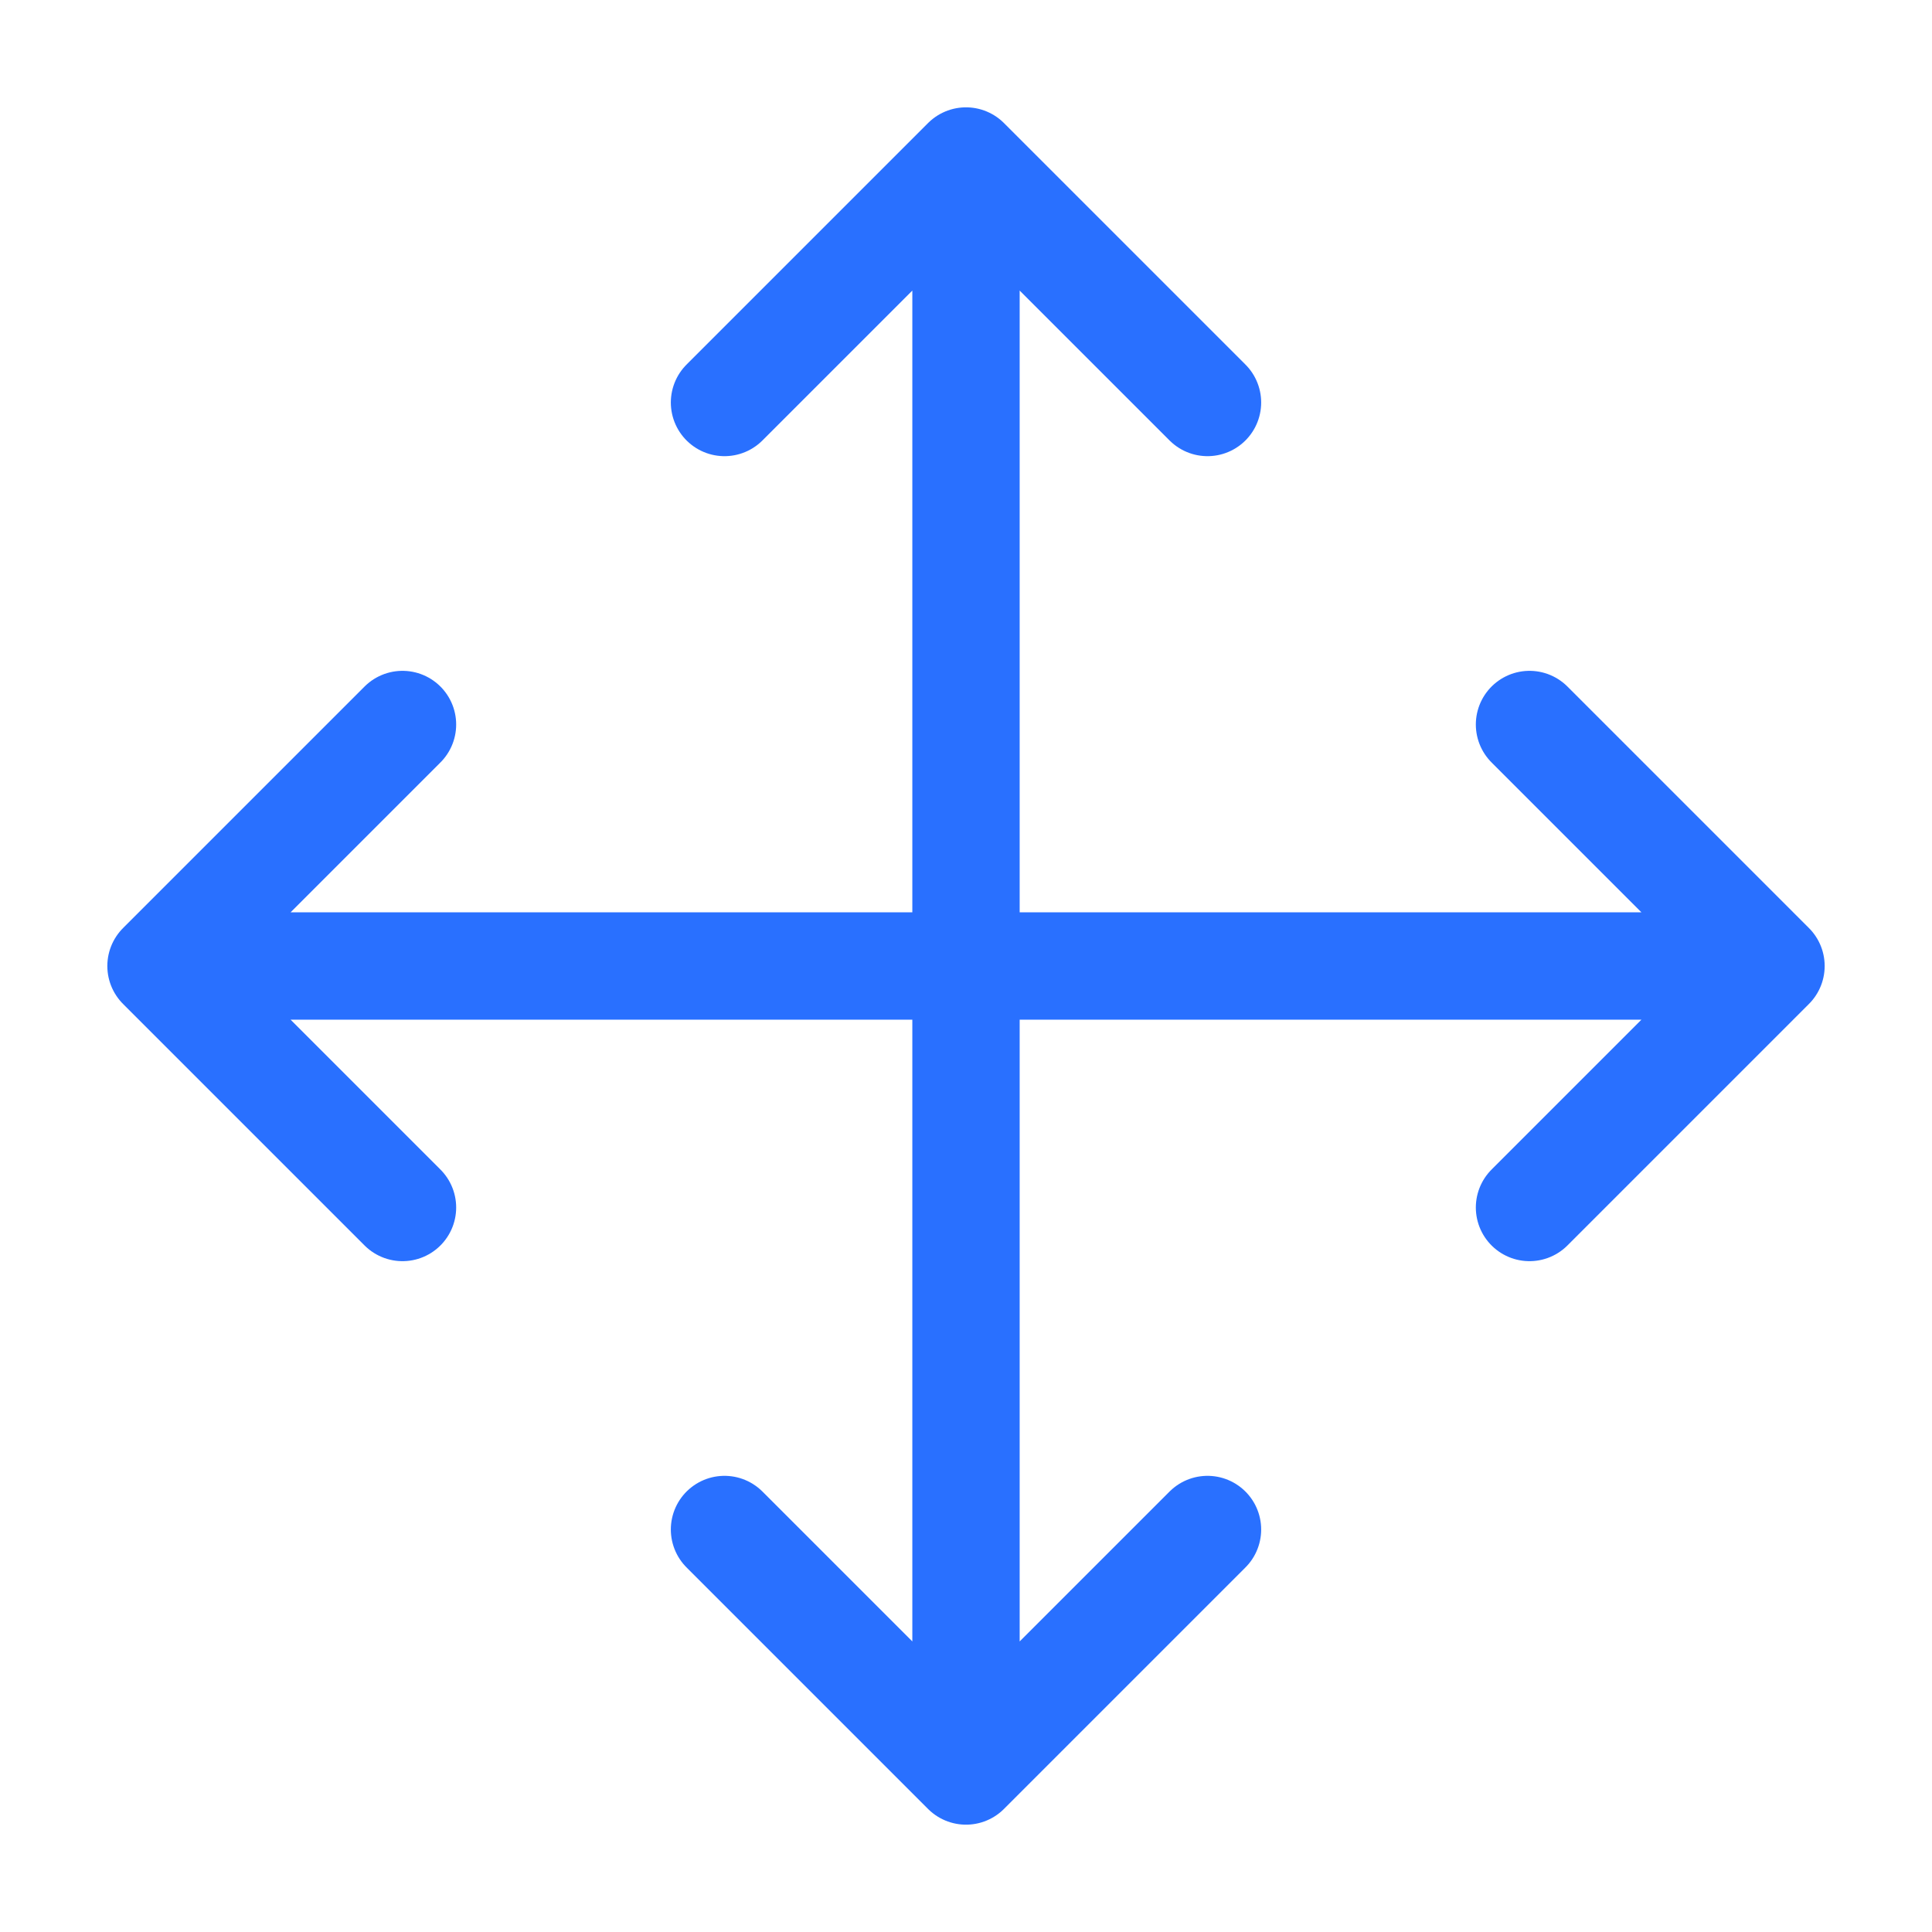
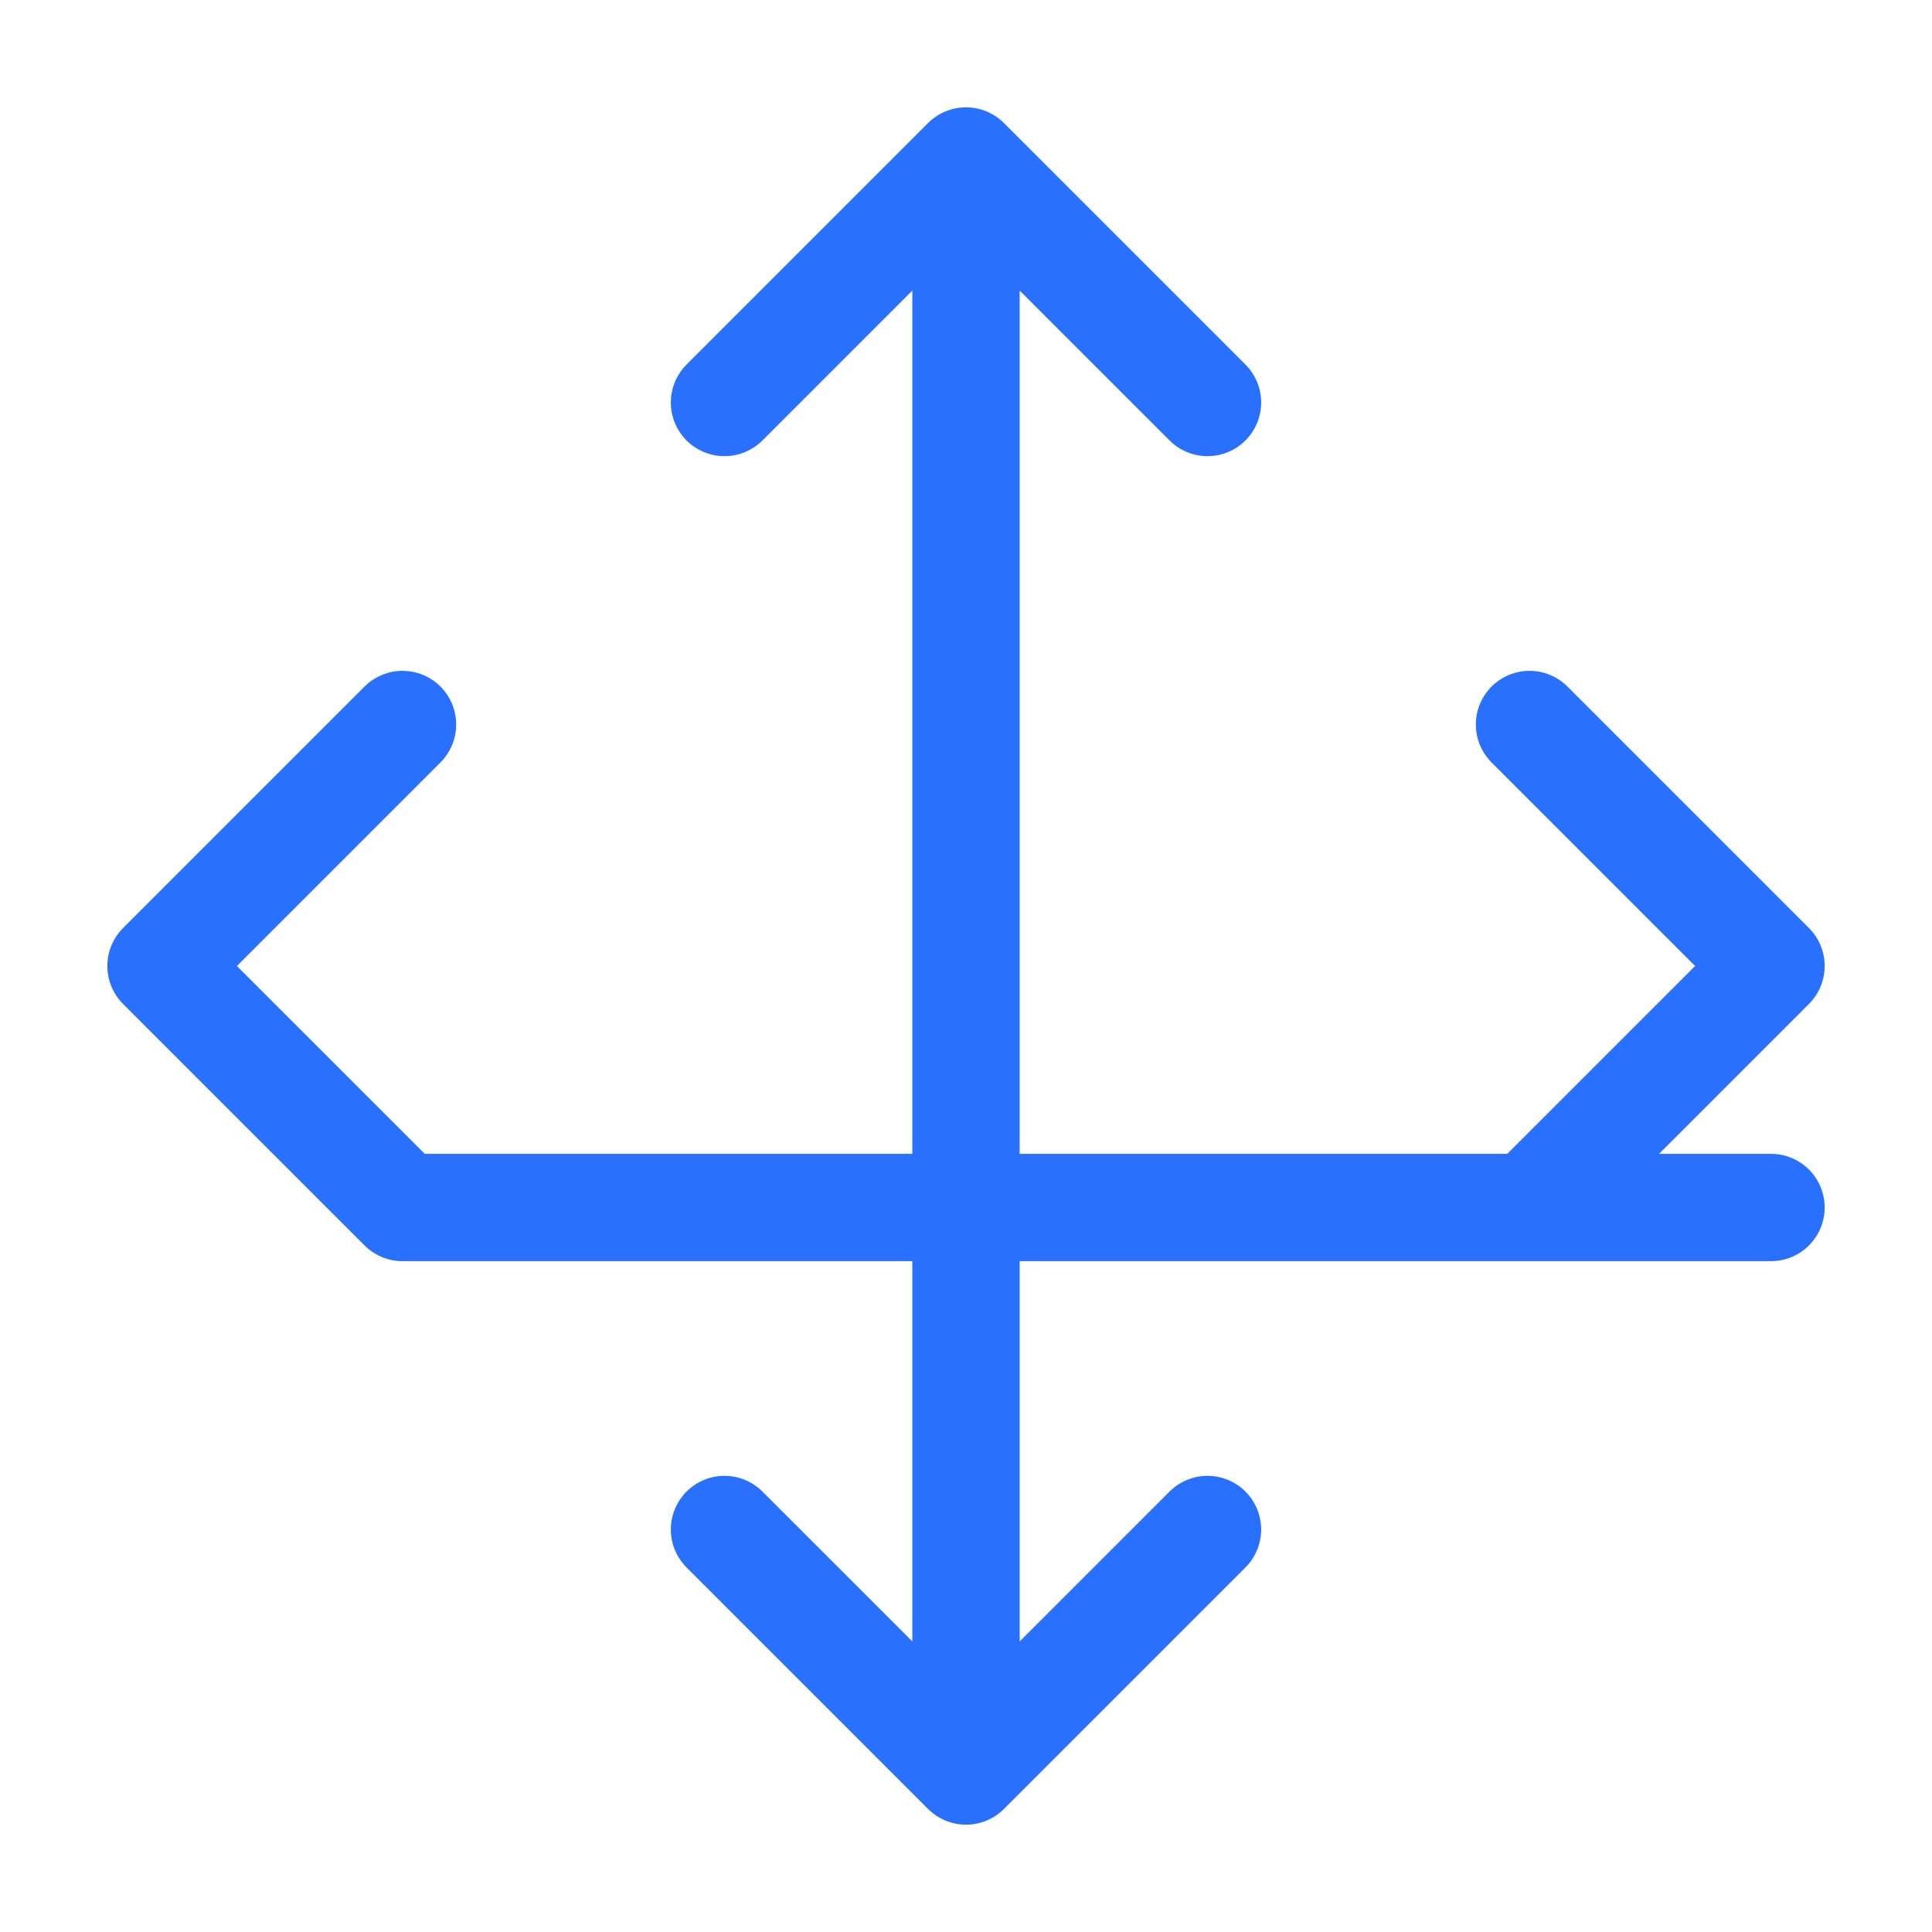
<svg xmlns="http://www.w3.org/2000/svg" width="36" height="36" viewBox="0 0 36 36" fill="none">
-   <path d="M7.5 13.5L3 18M3 18L7.5 22.5M3 18H33M13.5 7.5L18 3M18 3L22.5 7.5M18 3V33M22.5 28.5L18 33M18 33L13.5 28.5M28.5 13.5L33 18M33 18L28.5 22.5" stroke="#2970FF" stroke-width="2" stroke-linecap="round" stroke-linejoin="round" />
+   <path d="M7.5 13.5L3 18M3 18L7.5 22.5H33M13.5 7.5L18 3M18 3L22.5 7.5M18 3V33M22.5 28.5L18 33M18 33L13.5 28.5M28.5 13.5L33 18M33 18L28.5 22.5" stroke="#2970FF" stroke-width="2" stroke-linecap="round" stroke-linejoin="round" />
</svg>